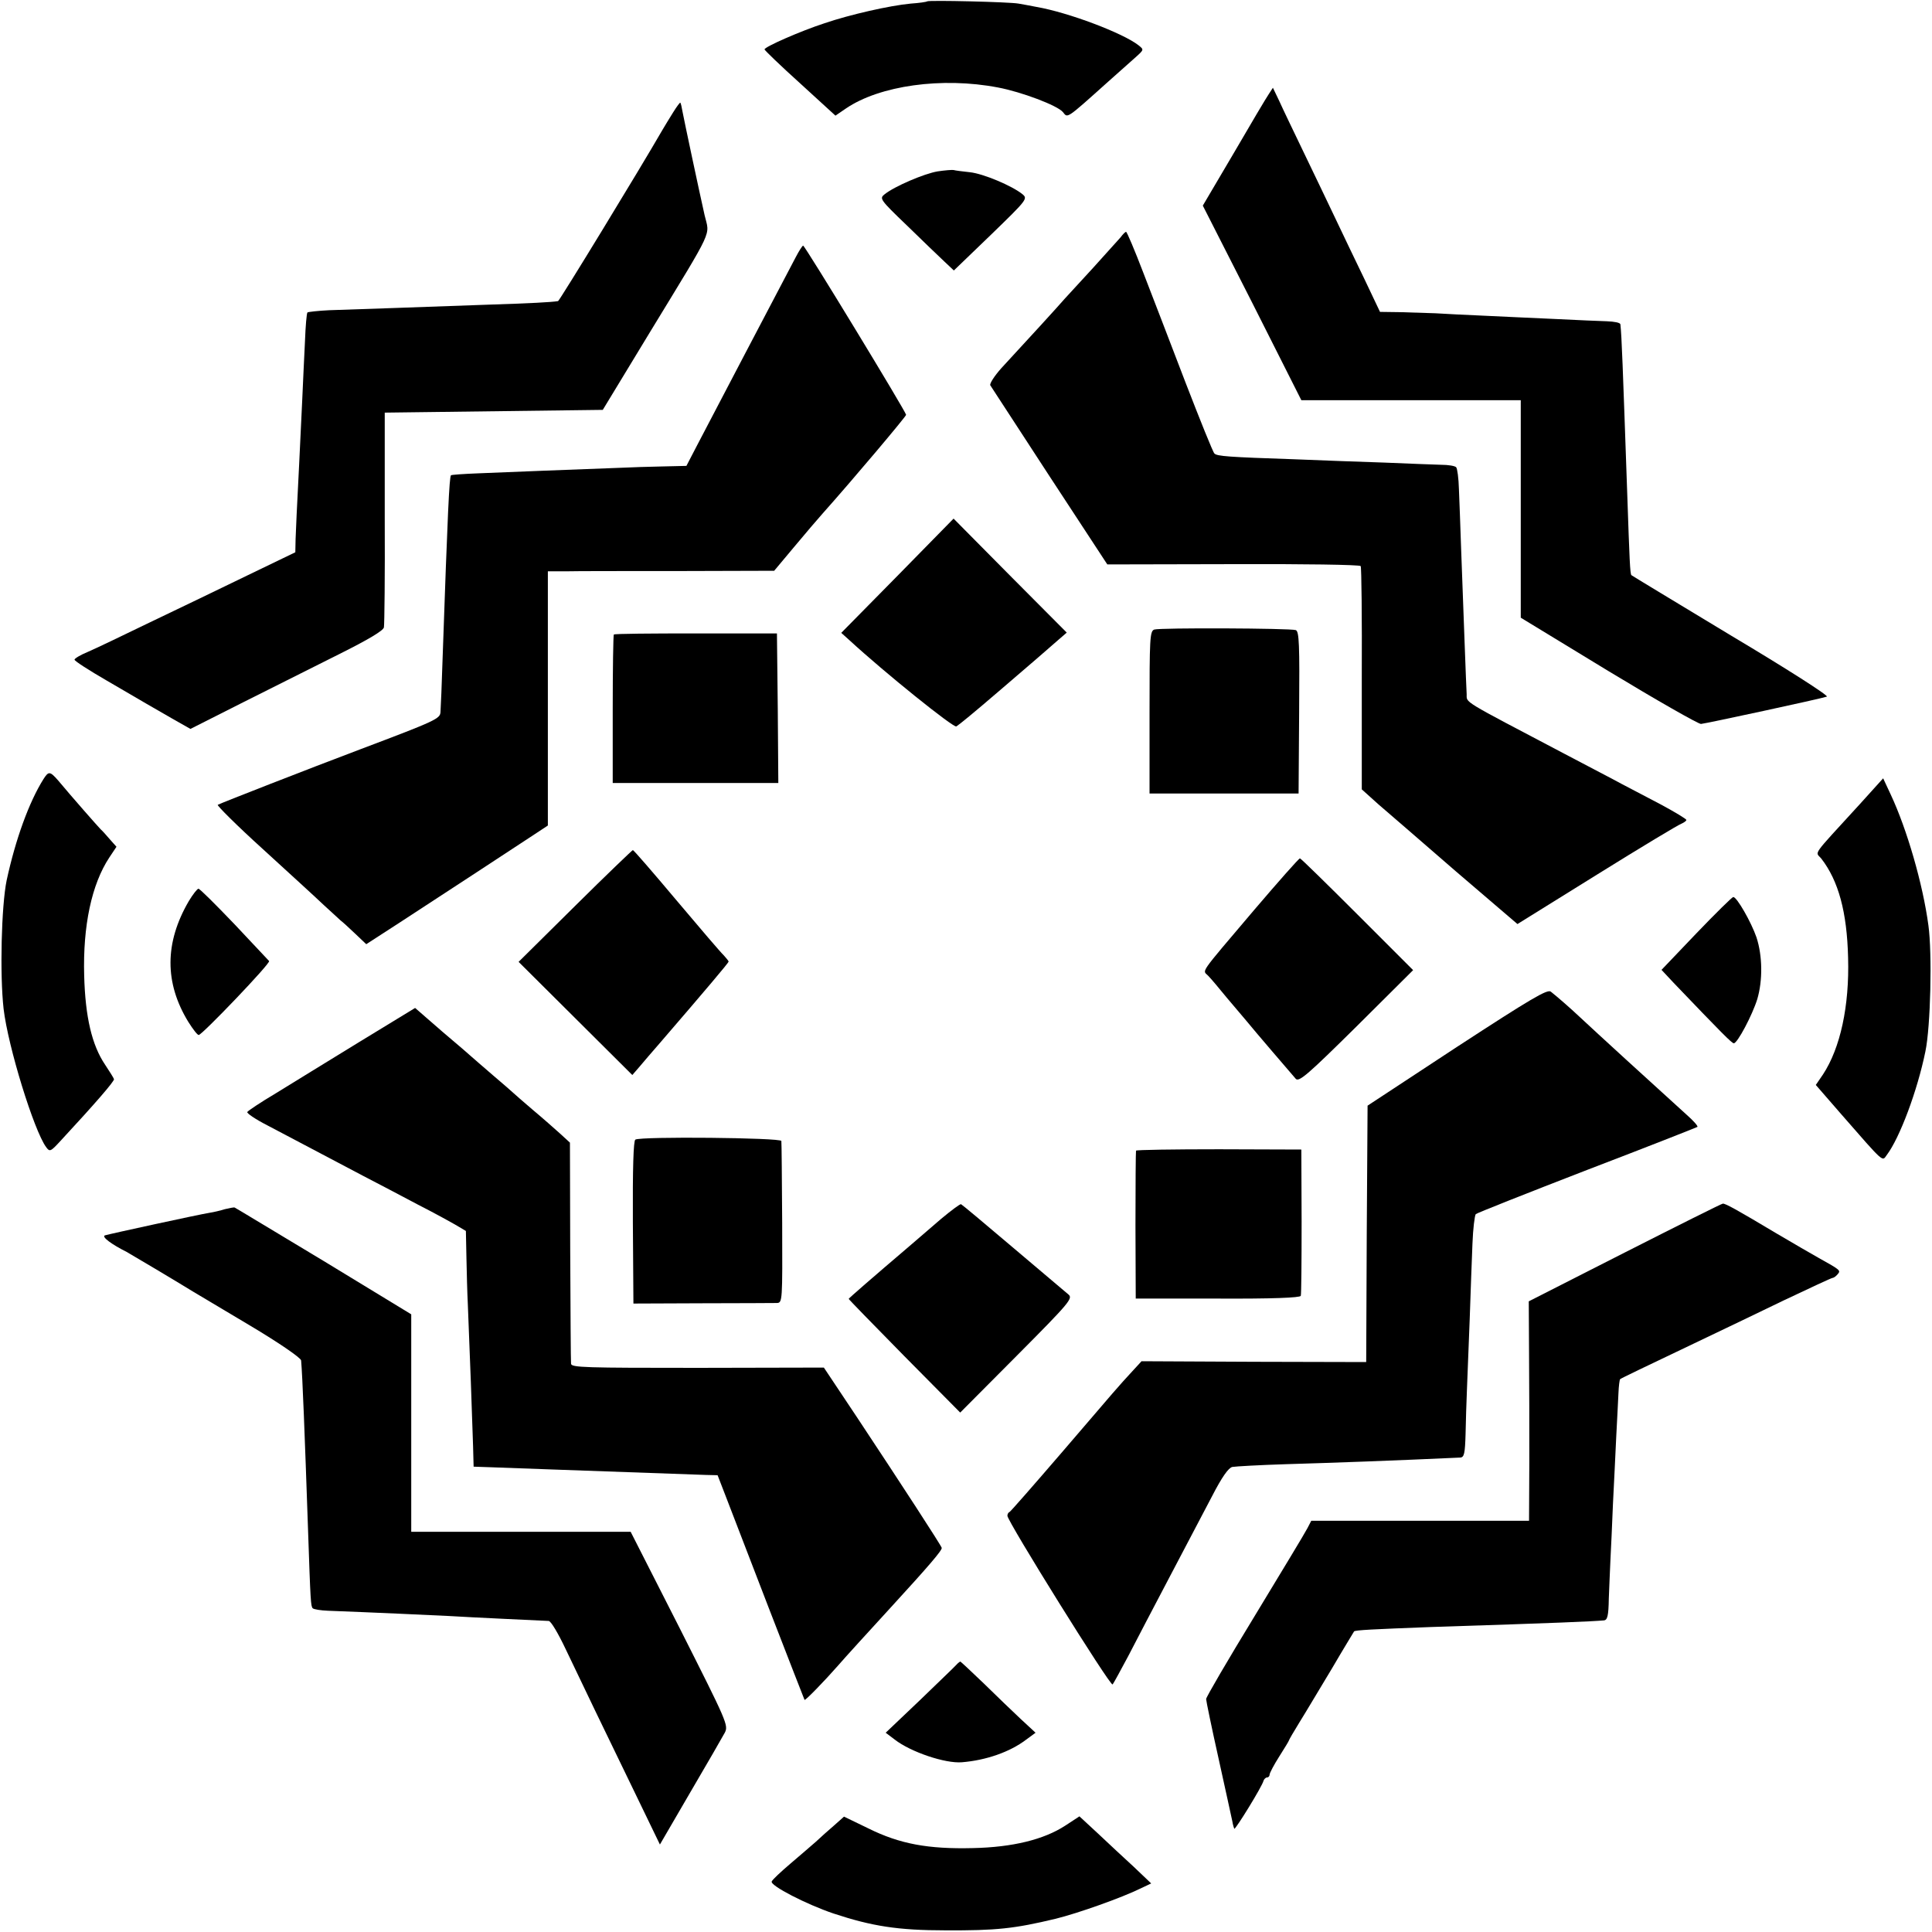
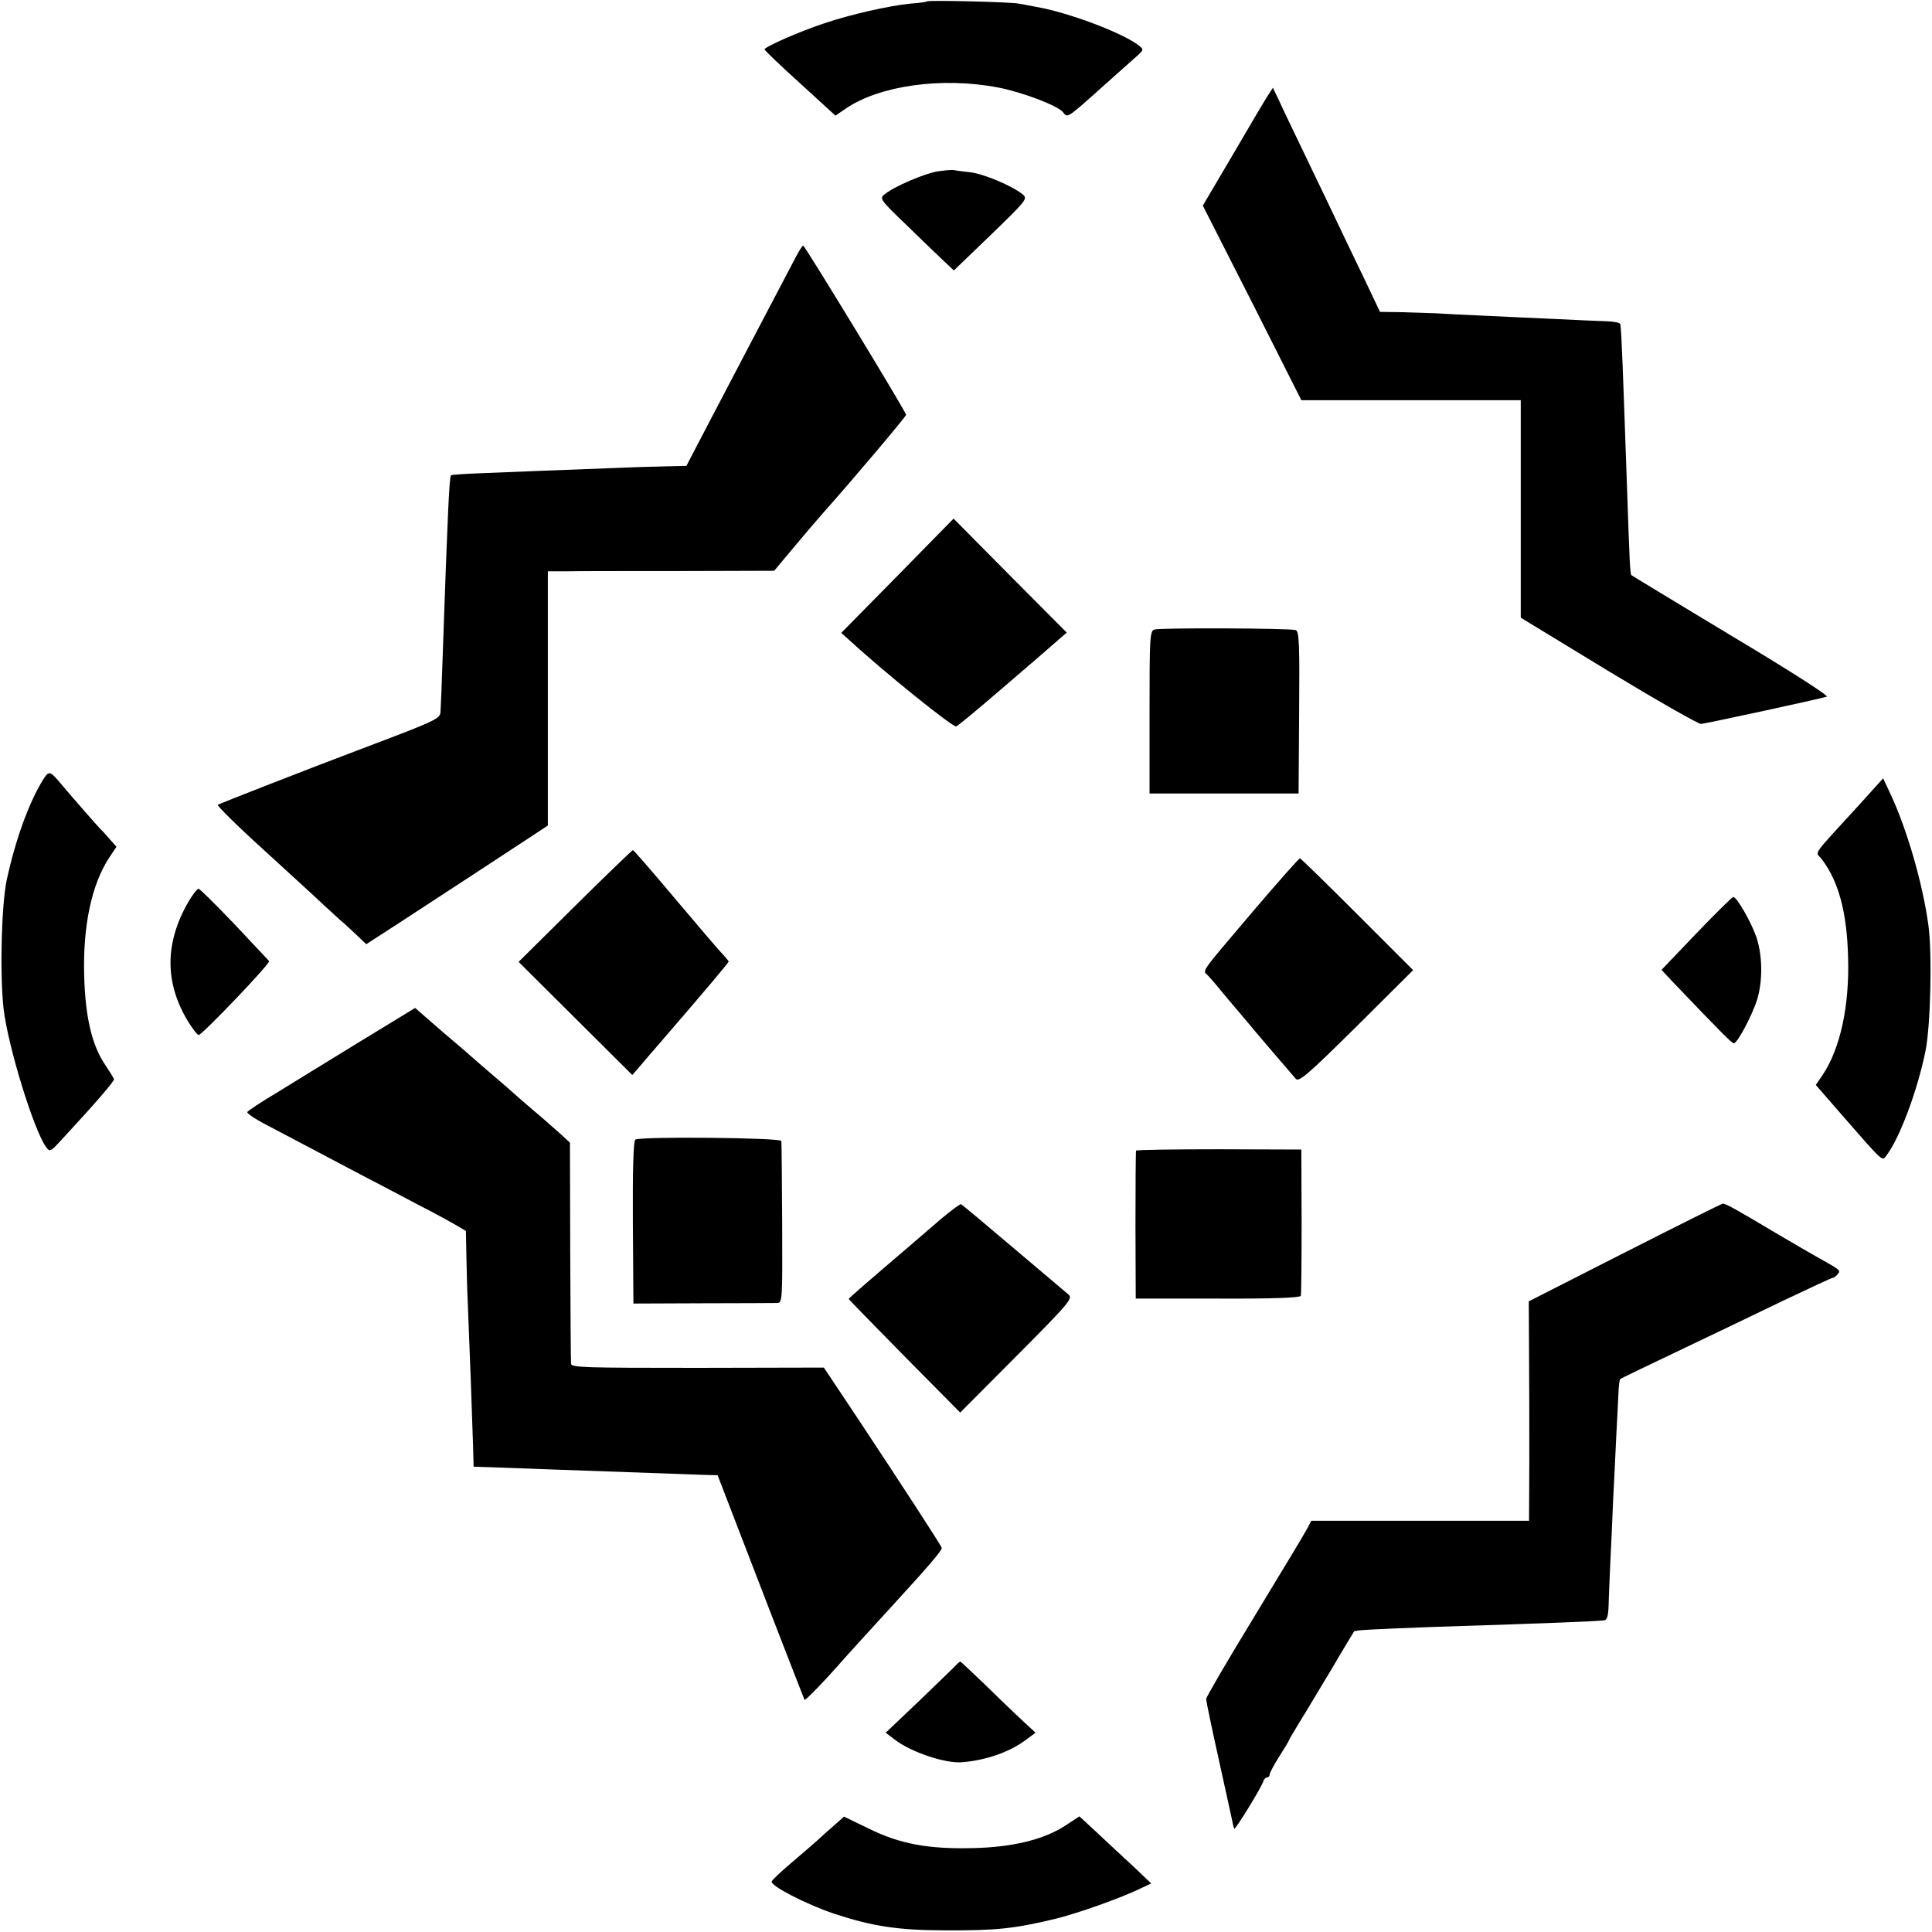
<svg xmlns="http://www.w3.org/2000/svg" version="1.0" width="700pt" height="700pt" viewBox="0 0 700 700" preserveAspectRatio="xMidYMid meet">
  <g transform="translate(0,700) scale(0.1,-0.1)" fill="#000000" stroke="none">
    <path d="M3359 6995 c-2 -2 -29 -6 -59 -8 -76 -7 -221 -40 -312 -71 -89 -29 -218 -86 -218 -95 0 -3 58 -59 129 -123 l128 -117 38 26 c122 83 348 115 551 76 85 -16 215 -65 235 -89 18 -22 9 -29 164 110 39 35 84 75 100 89 30 27 30 27 10 43 -56 44 -254 119 -370 139 -22 4 -51 10 -65 12 -32 6 -326 13 -331 8z" />
    <path d="M4597 6659 c-9 -13 -66 -109 -127 -214 l-112 -190 179 -352 178 -353 398 0 397 0 0 -394 0 -394 317 -193 c175 -106 326 -192 336 -192 20 2 433 91 456 99 8 3 -147 102 -345 220 -197 119 -361 218 -363 220 -5 4 -7 56 -15 289 -17 484 -20 572 -25 620 -1 6 -22 10 -49 11 -26 1 -108 4 -182 8 -74 3 -191 9 -260 12 -69 3 -150 7 -180 9 -30 1 -88 3 -127 4 l-73 1 -56 118 c-31 64 -78 162 -104 217 -26 55 -78 163 -115 240 -37 77 -78 162 -90 189 l-23 48 -15 -23z" />
-     <path d="M2439 6593 c-13 -21 -31 -50 -39 -64 -83 -144 -373 -619 -378 -620 -25 -4 -100 -8 -257 -13 -244 -9 -485 -17 -573 -20 -40 -2 -75 -6 -78 -8 -3 -3 -7 -50 -9 -104 -3 -55 -7 -151 -10 -214 -3 -63 -8 -167 -11 -230 -9 -175 -11 -221 -13 -273 l-1 -48 -172 -83 c-95 -46 -254 -123 -353 -170 -99 -48 -201 -97 -227 -108 -27 -11 -48 -24 -48 -28 0 -5 53 -39 117 -76 65 -38 130 -76 144 -84 14 -8 55 -32 92 -53 l67 -38 192 97 c106 53 263 132 349 175 102 51 158 84 160 96 2 10 4 189 3 398 l0 380 395 5 395 5 173 285 c234 384 214 343 196 420 -20 89 -73 338 -80 375 -3 17 -6 31 -8 33 -1 2 -13 -14 -26 -35z" />
    <path d="M3397 6379 c-48 -8 -156 -54 -192 -83 -19 -15 -17 -19 80 -112 55 -54 116 -112 136 -131 l35 -33 135 130 c130 126 133 130 114 146 -38 31 -143 75 -191 80 -27 3 -53 6 -59 8 -5 1 -32 -1 -58 -5z" />
-     <path d="M4060 6140 c-9 -10 -54 -60 -100 -111 -47 -51 -93 -101 -102 -111 -16 -19 -142 -157 -230 -252 -25 -28 -43 -56 -40 -62 4 -6 101 -155 215 -330 l209 -319 456 1 c252 1 459 -2 462 -7 3 -4 5 -188 4 -408 l0 -401 60 -54 c34 -29 161 -139 282 -244 l222 -190 288 179 c159 99 297 182 307 185 9 4 17 10 17 13 0 4 -42 29 -92 56 -51 27 -115 60 -143 75 -27 15 -120 63 -205 108 -380 200 -355 184 -356 217 -2 32 -11 287 -20 525 -3 80 -6 178 -8 217 -1 40 -6 76 -10 80 -4 5 -29 9 -54 9 -26 1 -119 4 -207 8 -88 3 -234 8 -325 12 -239 8 -281 11 -290 21 -5 4 -52 121 -105 258 -53 138 -121 316 -153 398 -31 81 -59 147 -62 147 -3 0 -12 -9 -20 -20z" />
    <path d="M2883 6068 c-79 -150 -284 -541 -356 -679 l-40 -77 -86 -2 c-47 -1 -117 -3 -156 -5 -136 -5 -421 -16 -513 -20 -51 -2 -95 -5 -98 -7 -6 -7 -12 -132 -30 -653 -3 -99 -7 -191 -8 -204 -1 -25 -13 -31 -291 -136 -188 -71 -508 -196 -516 -201 -4 -2 69 -75 164 -161 95 -87 194 -177 221 -203 27 -25 54 -49 60 -55 7 -5 31 -27 53 -48 l40 -38 119 77 c134 87 413 270 489 320 l50 33 0 460 0 461 65 0 c36 1 220 1 410 1 l345 1 72 86 c40 48 87 103 104 122 108 121 301 350 302 357 0 10 -366 612 -373 613 -3 0 -15 -19 -27 -42z" />
    <path d="M3252 4914 l-204 -207 29 -26 c128 -118 378 -319 388 -313 11 7 58 45 165 137 98 84 176 151 205 177 l30 26 -205 206 -205 207 -203 -207z" />
    <path d="M4182 4719 c-16 -6 -17 -33 -17 -300 l0 -294 270 0 270 0 2 293 c2 249 0 294 -12 299 -21 7 -492 9 -513 2z" />
-     <path d="M2224 4701 c-2 -2 -4 -124 -4 -271 l0 -267 300 0 300 0 -2 271 -3 271 -293 0 c-161 0 -295 -1 -298 -4z" />
    <path d="M158 4178 c-53 -84 -102 -220 -134 -368 -19 -93 -25 -341 -11 -465 16 -137 110 -441 154 -501 13 -18 16 -17 51 21 127 137 197 218 195 225 -1 4 -16 28 -32 52 -48 71 -72 173 -76 323 -5 181 27 331 91 428 l26 39 -24 27 c-12 14 -27 31 -33 36 -9 9 -105 118 -155 178 -29 33 -34 33 -52 5z" />
    <path d="M6739 4087 c-180 -197 -162 -171 -140 -198 62 -80 93 -193 97 -359 5 -175 -28 -327 -91 -423 l-26 -38 93 -107 c158 -181 147 -170 164 -147 47 62 111 233 140 375 19 90 25 356 11 457 -20 150 -78 349 -136 473 l-28 60 -84 -93z" />
    <path d="M2084 3718 l-205 -203 206 -205 206 -205 26 30 c14 17 47 55 73 85 169 196 250 292 250 296 0 2 -8 12 -17 22 -10 9 -87 99 -172 200 -84 100 -155 182 -158 182 -2 0 -97 -91 -209 -202z" />
    <path d="M4544 3703 c-206 -243 -187 -216 -166 -239 10 -10 40 -46 67 -79 28 -33 60 -71 72 -85 11 -14 53 -63 93 -110 40 -47 78 -91 85 -99 12 -12 45 17 220 190 l205 204 -202 202 c-112 112 -205 203 -208 203 -4 0 -78 -84 -166 -187z" />
    <path d="M684 3735 c-88 -151 -88 -296 -2 -437 17 -27 33 -48 38 -48 12 0 262 261 255 268 -2 2 -58 62 -125 133 -68 71 -126 129 -131 129 -4 0 -20 -20 -35 -45z" />
    <path d="M6146 3618 l-126 -132 43 -46 c178 -186 212 -220 219 -220 13 0 67 102 85 160 20 68 19 157 -3 224 -19 55 -71 146 -84 146 -4 0 -64 -59 -134 -132z" />
-     <path d="M5279 3207 l-324 -213 -3 -465 -2 -464 -407 1 -407 2 -34 -37 c-49 -53 -60 -66 -257 -296 -99 -115 -183 -211 -187 -213 -5 -2 -8 -8 -8 -14 0 -20 373 -619 381 -611 4 4 29 51 57 103 27 52 94 181 149 285 55 105 124 236 154 293 36 70 60 104 74 107 11 2 99 7 195 10 171 5 392 13 631 24 14 1 17 15 19 84 1 45 3 118 5 162 2 44 6 159 10 255 3 96 8 220 10 274 2 54 8 102 12 107 4 4 186 76 403 160 217 83 397 154 400 156 3 3 -15 23 -40 45 -127 115 -324 295 -386 353 -35 33 -81 73 -105 92 -12 10 -70 -24 -340 -200z" />
    <path d="M1299 3223 c-112 -69 -248 -152 -301 -185 -54 -32 -100 -63 -102 -67 -3 -4 29 -26 72 -48 82 -43 199 -105 347 -183 50 -26 140 -73 200 -105 61 -31 124 -66 141 -76 l32 -19 2 -98 c1 -53 3 -128 5 -167 6 -142 17 -442 19 -514 l2 -75 59 -2 c33 -1 132 -5 220 -8 195 -7 504 -18 563 -20 l42 -1 29 -75 c16 -41 86 -223 156 -405 70 -181 129 -332 130 -334 3 -3 71 67 122 125 15 18 119 132 196 216 130 142 182 202 179 210 -3 10 -144 227 -307 473 l-120 180 -457 -1 c-408 0 -458 1 -459 15 -1 9 -2 193 -3 409 l-1 392 -36 33 c-19 17 -64 57 -100 87 -35 30 -66 57 -69 60 -3 3 -36 32 -75 65 -38 33 -72 62 -75 65 -3 3 -50 44 -106 91 l-100 87 -205 -125z" />
    <path d="M2302 2871 c-7 -4 -10 -105 -9 -300 l2 -294 250 1 c138 0 259 1 270 1 20 1 20 7 19 289 -1 158 -2 292 -3 298 -1 12 -509 17 -529 5z" />
    <path d="M4116 2831 c-1 -3 -2 -125 -2 -271 l1 -265 297 0 c196 -1 299 3 301 10 2 5 3 127 3 270 l-1 260 -298 1 c-164 0 -299 -2 -301 -5z" />
    <path d="M3410 2584 c-36 -31 -87 -75 -115 -99 -135 -115 -220 -189 -220 -191 0 -2 91 -95 202 -208 l202 -204 205 206 c193 194 204 208 187 222 -10 8 -100 85 -201 170 -100 85 -185 156 -188 157 -4 1 -36 -23 -72 -53z" />
    <path d="M5887 2462 l-348 -177 1 -185 c1 -102 1 -281 1 -397 l-1 -213 -394 0 -395 0 -14 -27 c-8 -16 -94 -158 -191 -318 -97 -159 -176 -294 -176 -301 0 -6 20 -103 45 -215 25 -112 47 -215 50 -228 2 -13 6 -25 7 -27 4 -4 102 155 106 174 2 6 8 12 13 12 5 0 9 5 9 10 0 6 16 36 35 66 19 30 35 56 35 58 0 2 18 33 39 67 22 35 74 123 117 194 42 72 79 132 80 134 4 5 70 8 279 16 466 15 579 20 626 24 13 1 17 16 18 79 2 42 4 106 6 142 2 36 6 126 9 200 4 74 9 185 12 246 3 60 7 131 8 157 1 25 4 48 6 50 5 4 76 38 315 152 61 29 186 89 279 134 93 44 172 81 176 81 4 0 12 6 18 13 12 14 11 15 -68 59 -25 14 -94 54 -155 90 -144 86 -184 108 -193 107 -4 0 -164 -80 -355 -177z" />
-     <path d="M815 2619 c-16 -5 -41 -11 -55 -13 -43 -7 -364 -77 -380 -82 -13 -5 25 -33 79 -60 11 -6 176 -104 241 -144 8 -5 99 -59 203 -121 111 -66 187 -119 188 -128 5 -57 13 -263 25 -611 9 -265 10 -279 17 -287 4 -4 29 -8 55 -9 160 -6 377 -16 437 -19 79 -5 343 -17 363 -18 8 0 35 -46 61 -101 63 -132 143 -299 253 -525 l89 -184 110 189 c61 104 117 201 125 216 14 27 8 39 -163 378 l-178 350 -397 0 -398 0 0 394 0 394 -317 193 c-175 105 -320 193 -323 194 -3 1 -18 -2 -35 -6z" />
    <path d="M3464 967 c-6 -7 -66 -64 -133 -129 l-122 -116 33 -25 c58 -45 183 -87 243 -82 87 7 174 37 233 82 l34 25 -54 50 c-29 27 -89 85 -134 129 -45 43 -83 79 -85 79 -2 -1 -9 -6 -15 -13z" />
    <path d="M3022 386 c-20 -17 -50 -44 -66 -59 -17 -15 -59 -51 -93 -80 -34 -29 -64 -57 -67 -64 -6 -15 126 -83 224 -116 139 -46 234 -61 405 -61 184 -1 250 6 400 42 81 20 239 76 308 110 l38 18 -63 60 c-35 32 -94 87 -130 121 l-67 62 -52 -34 c-77 -50 -190 -78 -334 -81 -162 -4 -265 15 -378 71 l-89 43 -36 -32z" />
  </g>
</svg>